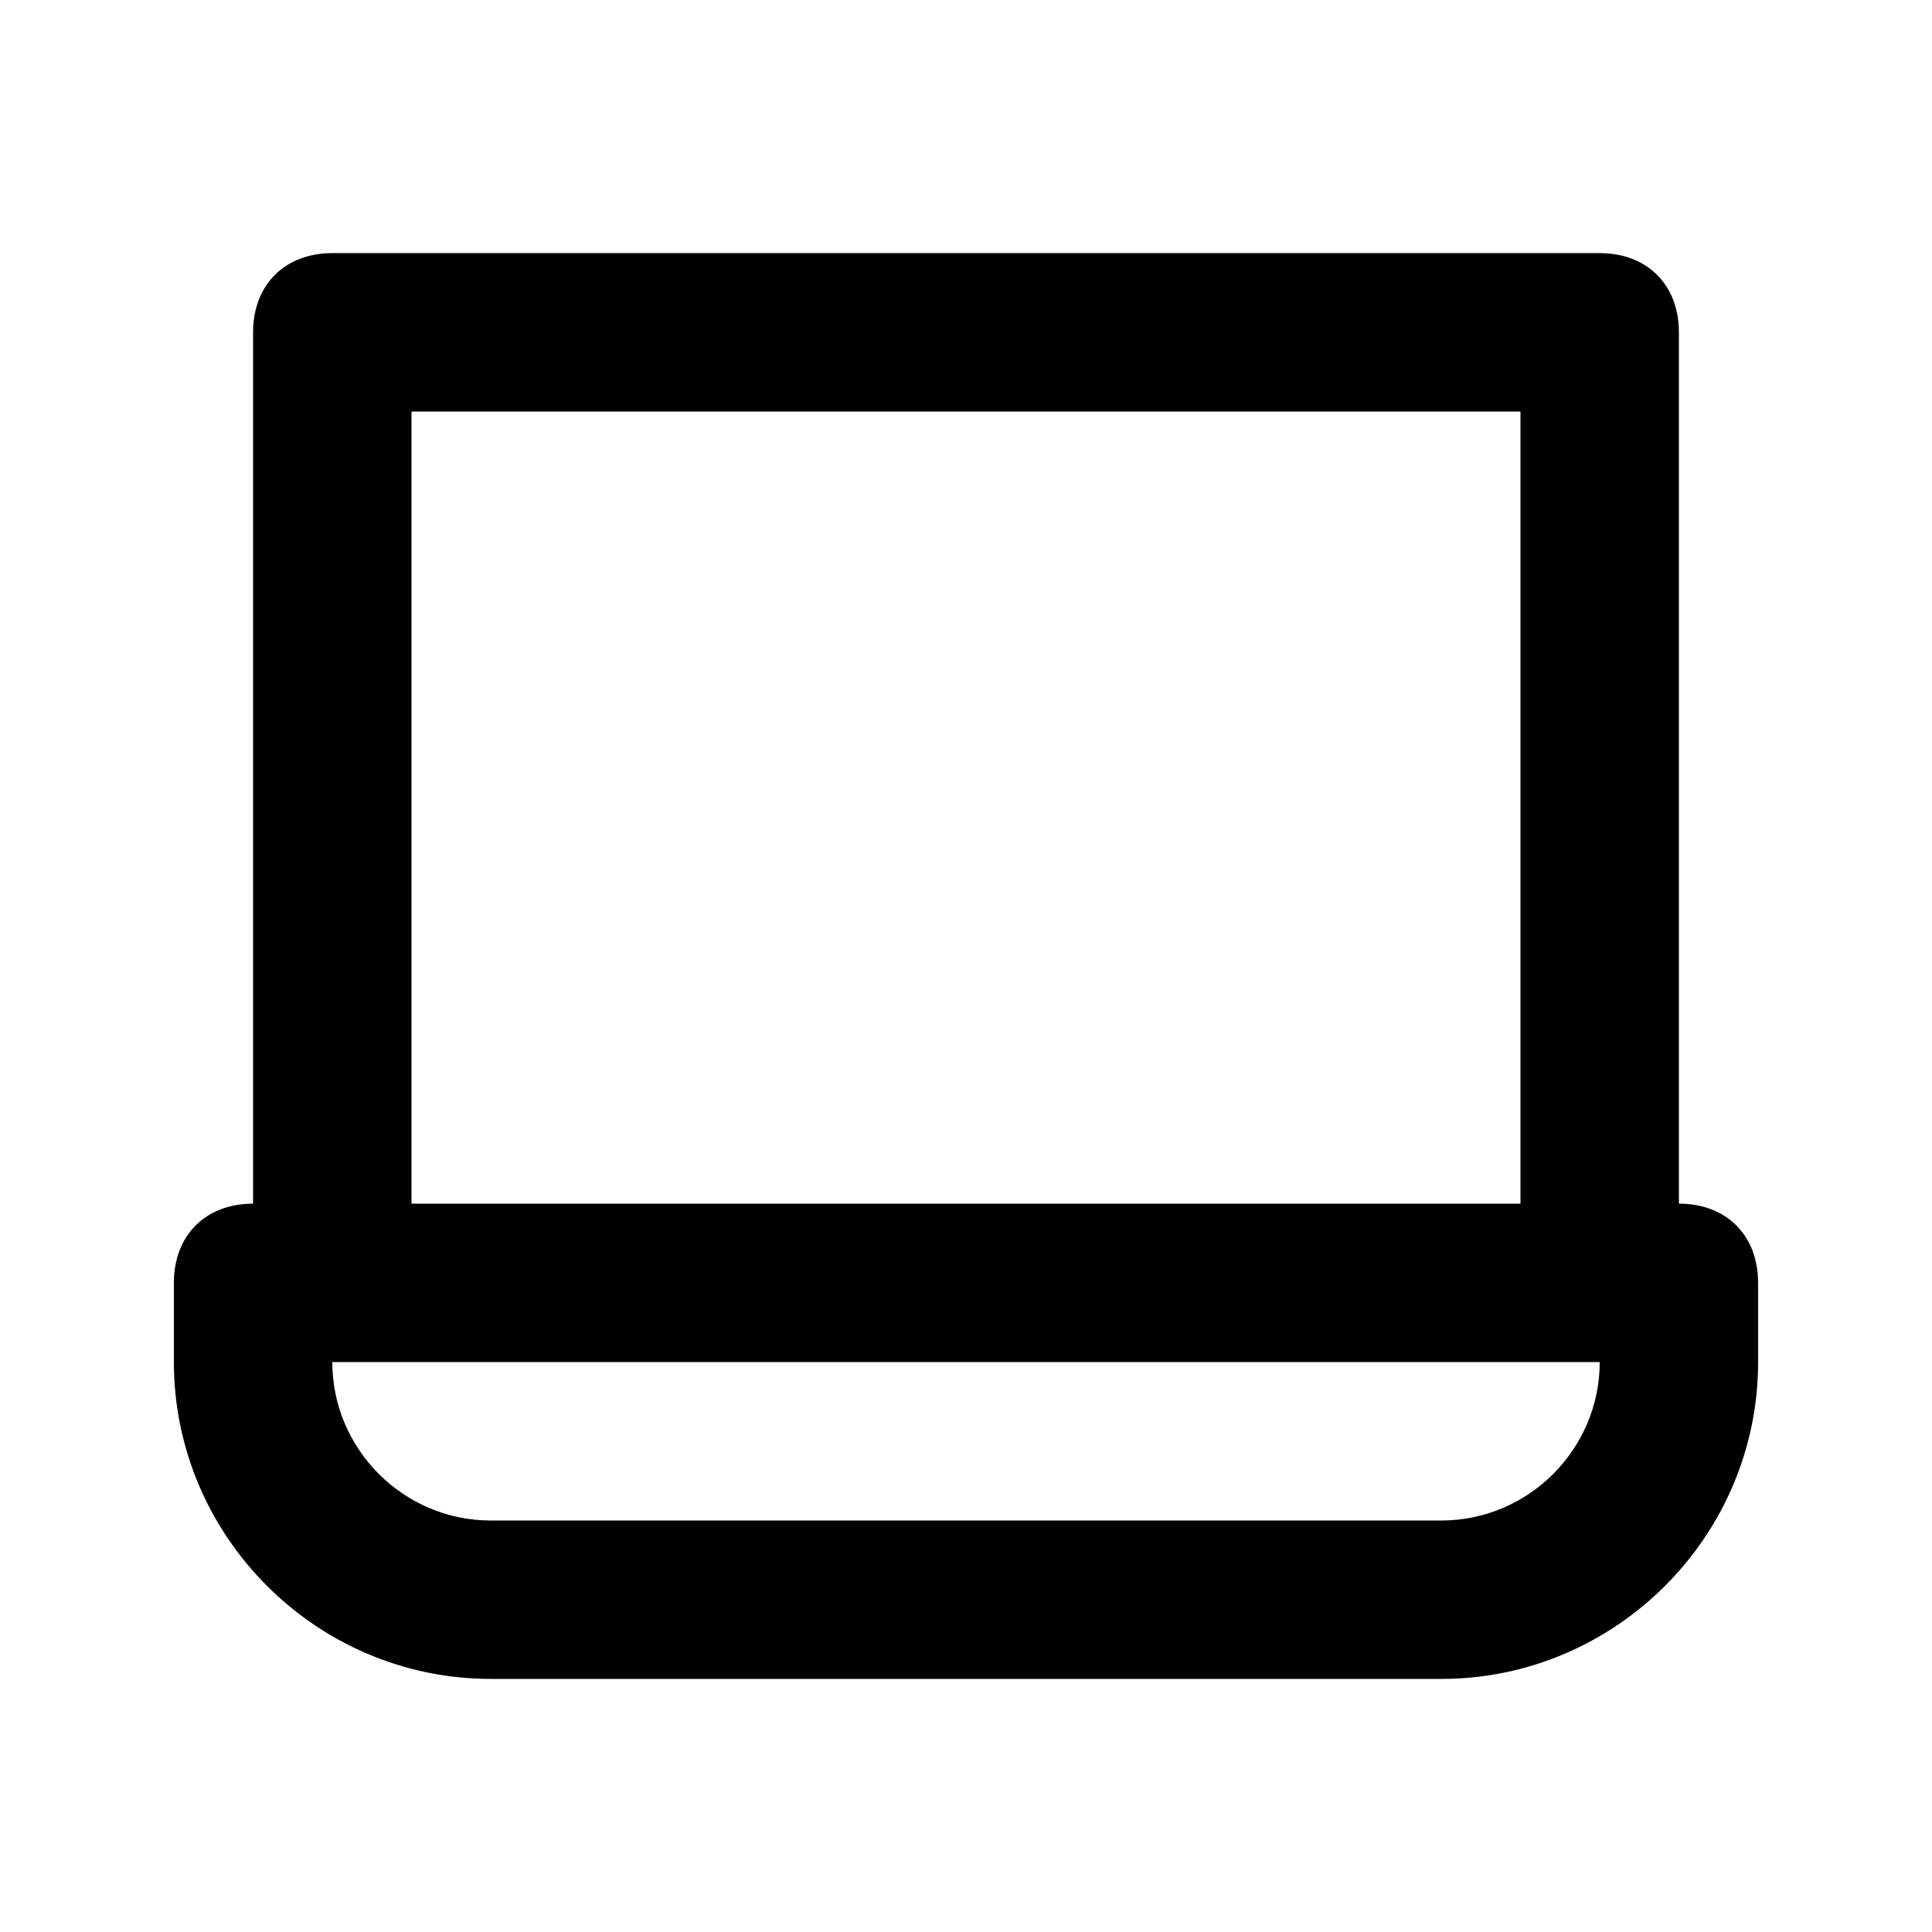
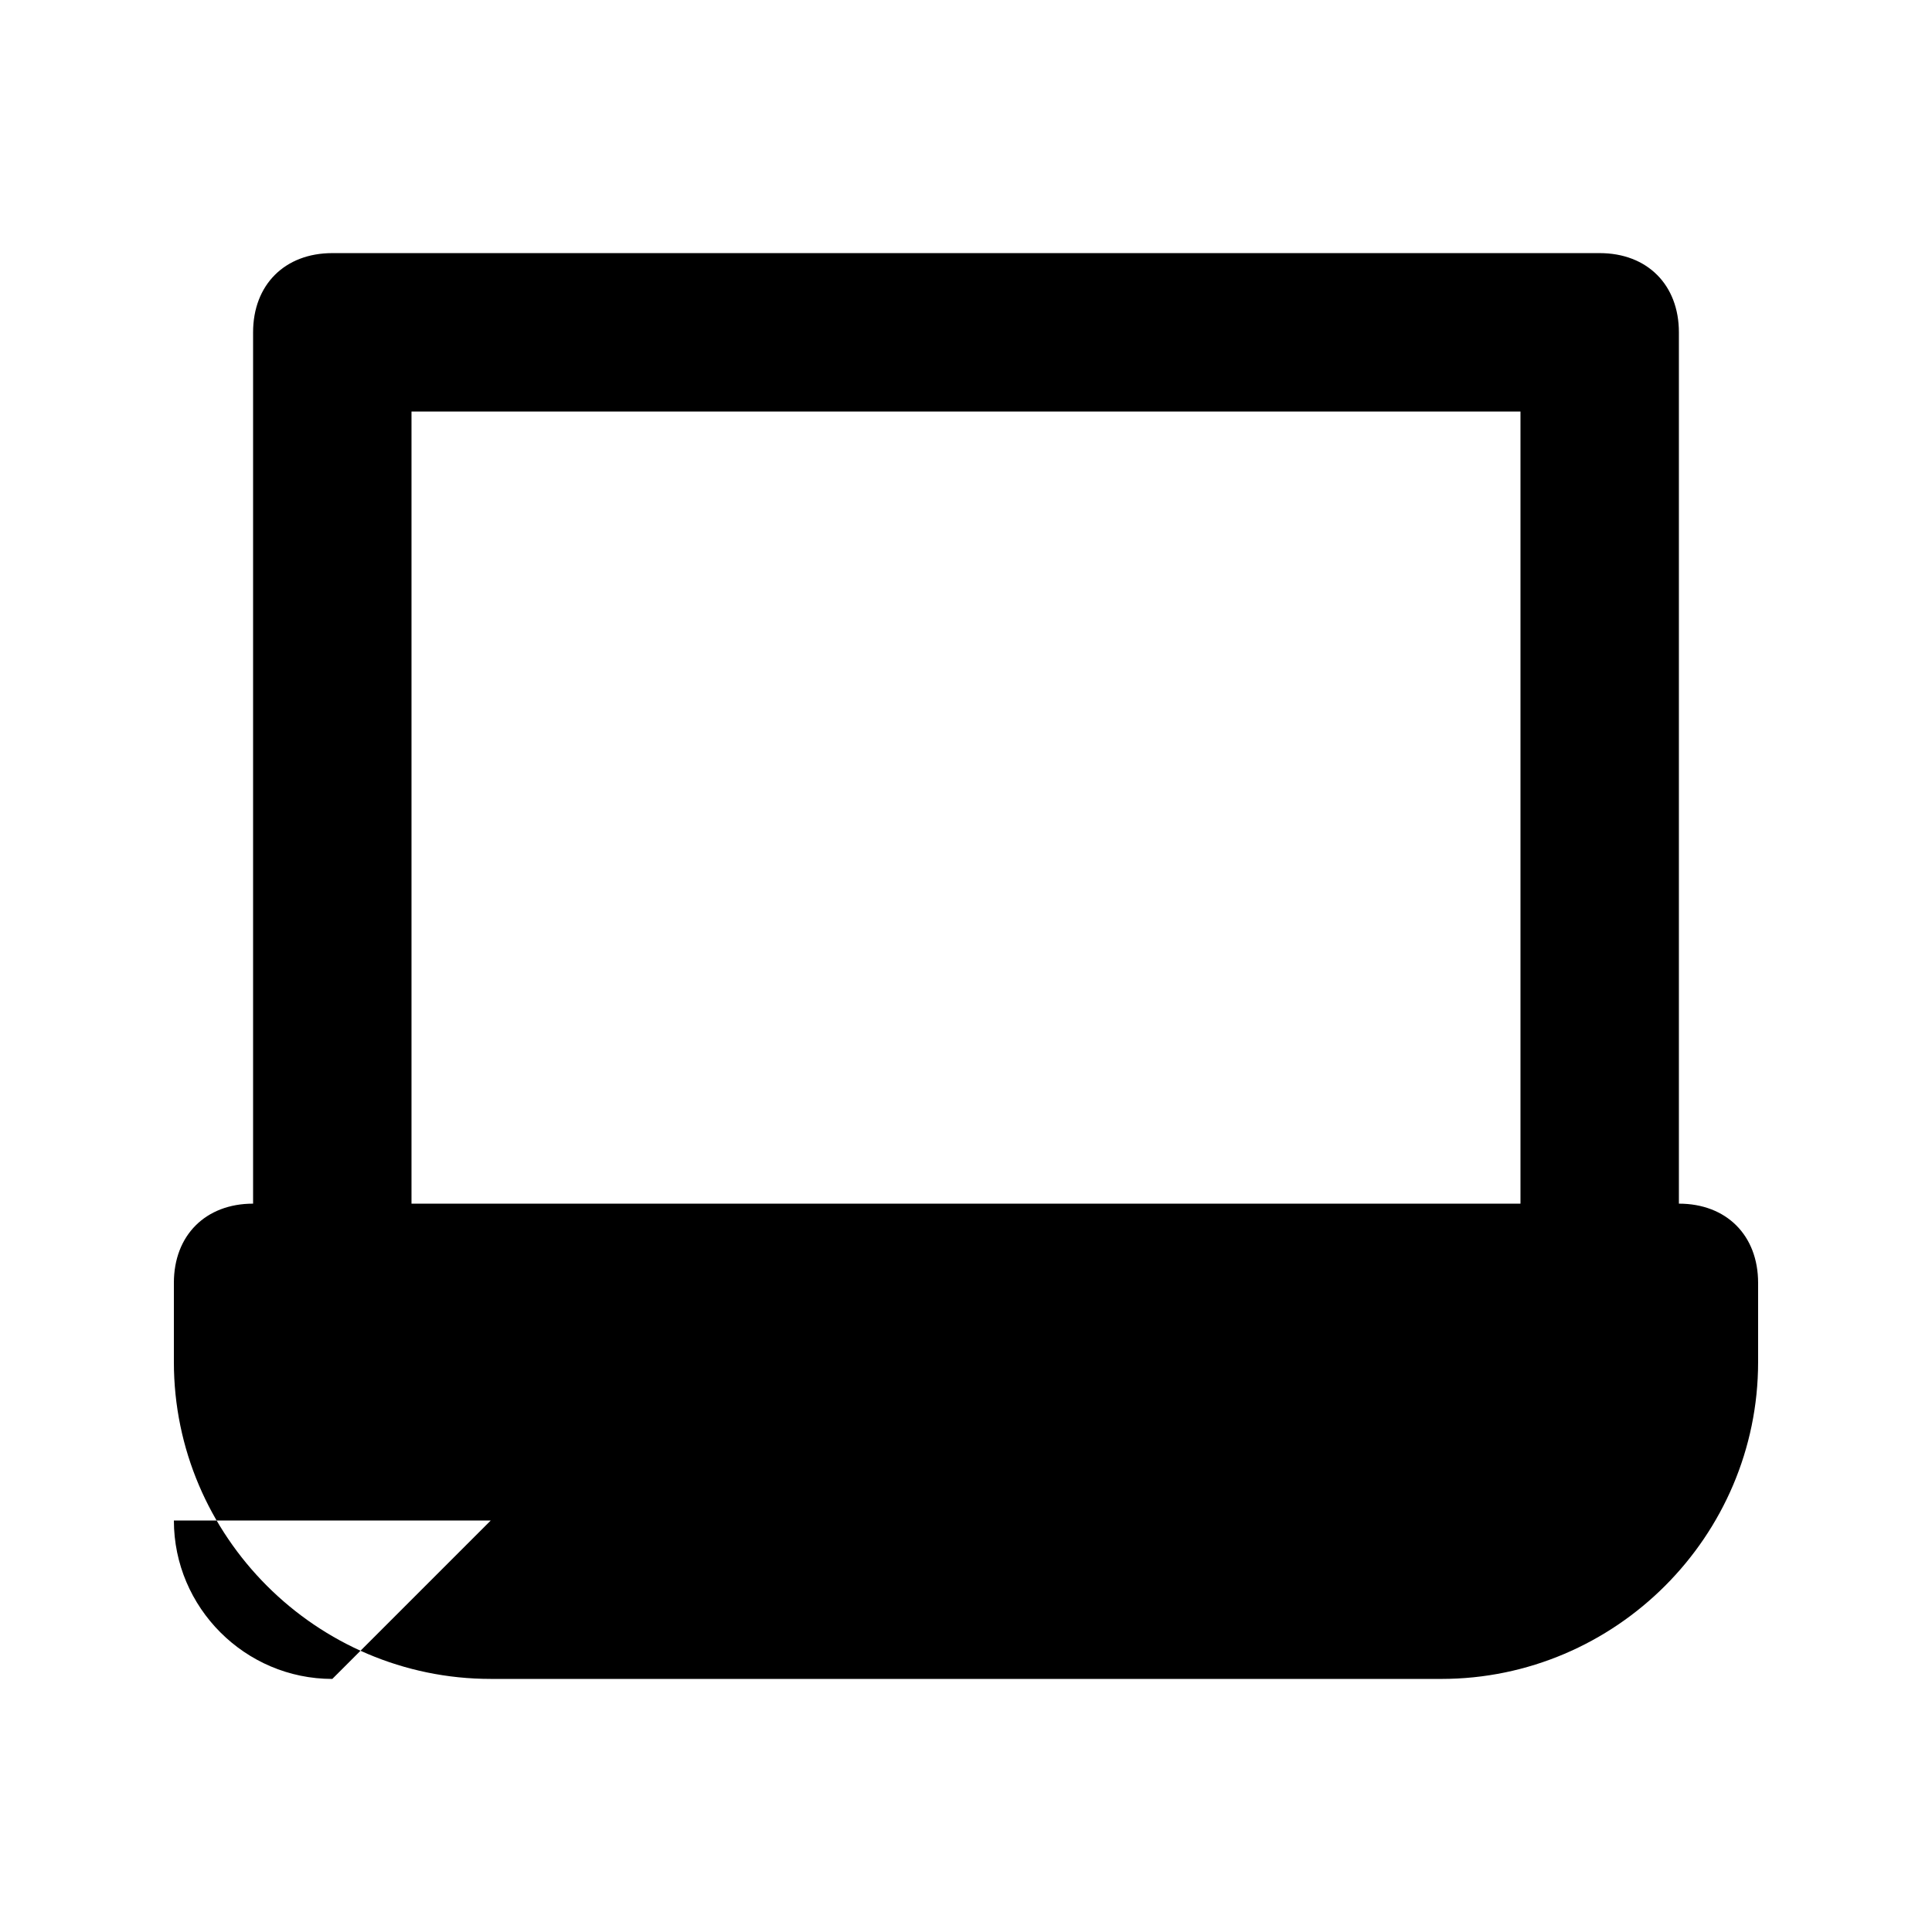
<svg xmlns="http://www.w3.org/2000/svg" fill="#000000" width="800px" height="800px" version="1.1" viewBox="144 144 512 512">
-   <path d="m211.07 462.98v-230.91c0-12.594 8.398-20.992 20.992-20.992h335.87c12.594 0 20.992 8.398 20.992 20.992v230.91c12.594 0 20.992 8.398 20.992 20.992v20.992c0 46.184-37.785 83.969-83.969 83.969l-251.9-0.004c-46.184 0-83.969-37.785-83.969-83.969v-20.992c0-12.594 8.398-20.988 20.992-20.988zm335.87-209.92h-293.89v209.92h293.89zm-272.89 293.89h251.91c23.09 0 41.984-18.895 41.984-41.984h-335.88c0 23.094 18.891 41.984 41.984 41.984z" />
+   <path d="m211.07 462.98v-230.91c0-12.594 8.398-20.992 20.992-20.992h335.87c12.594 0 20.992 8.398 20.992 20.992v230.91c12.594 0 20.992 8.398 20.992 20.992v20.992c0 46.184-37.785 83.969-83.969 83.969l-251.9-0.004c-46.184 0-83.969-37.785-83.969-83.969v-20.992c0-12.594 8.398-20.988 20.992-20.988zm335.87-209.92h-293.89v209.92h293.89zm-272.89 293.89h251.91h-335.88c0 23.094 18.891 41.984 41.984 41.984z" />
</svg>